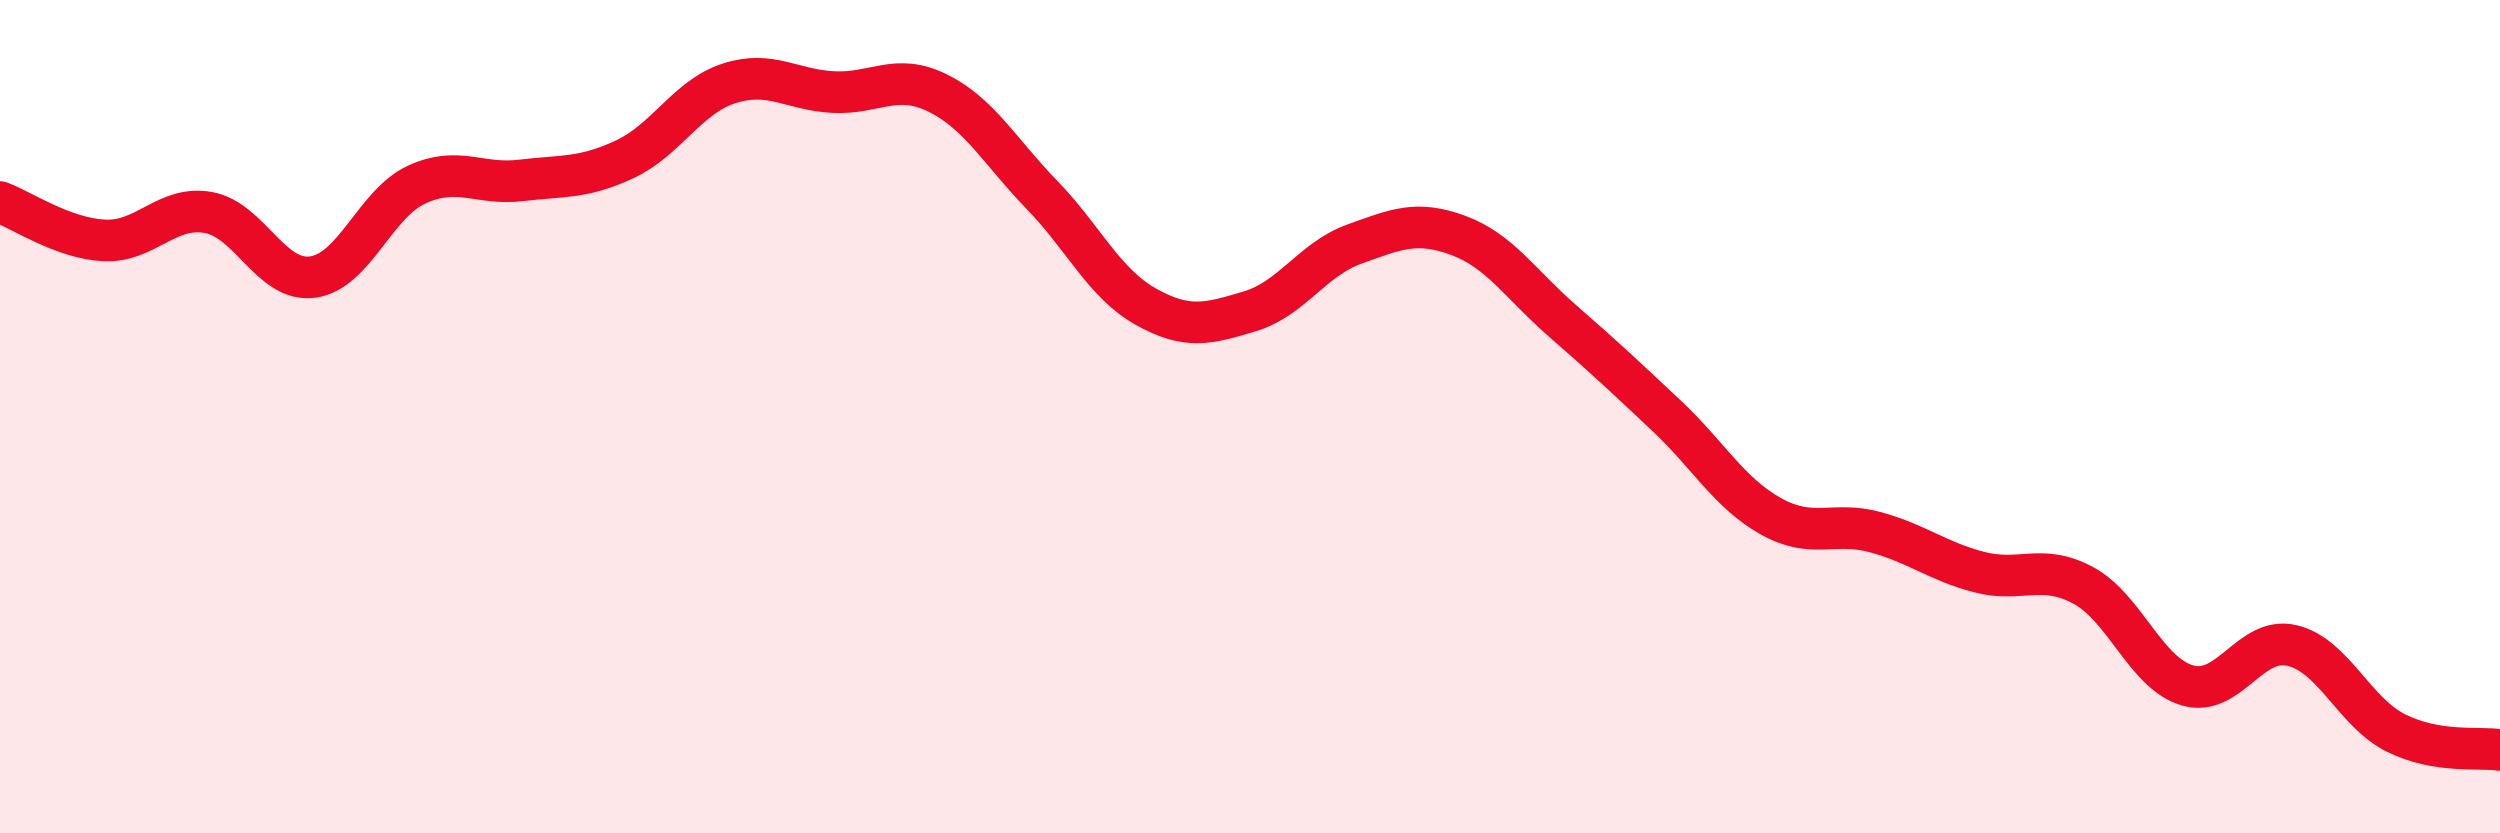
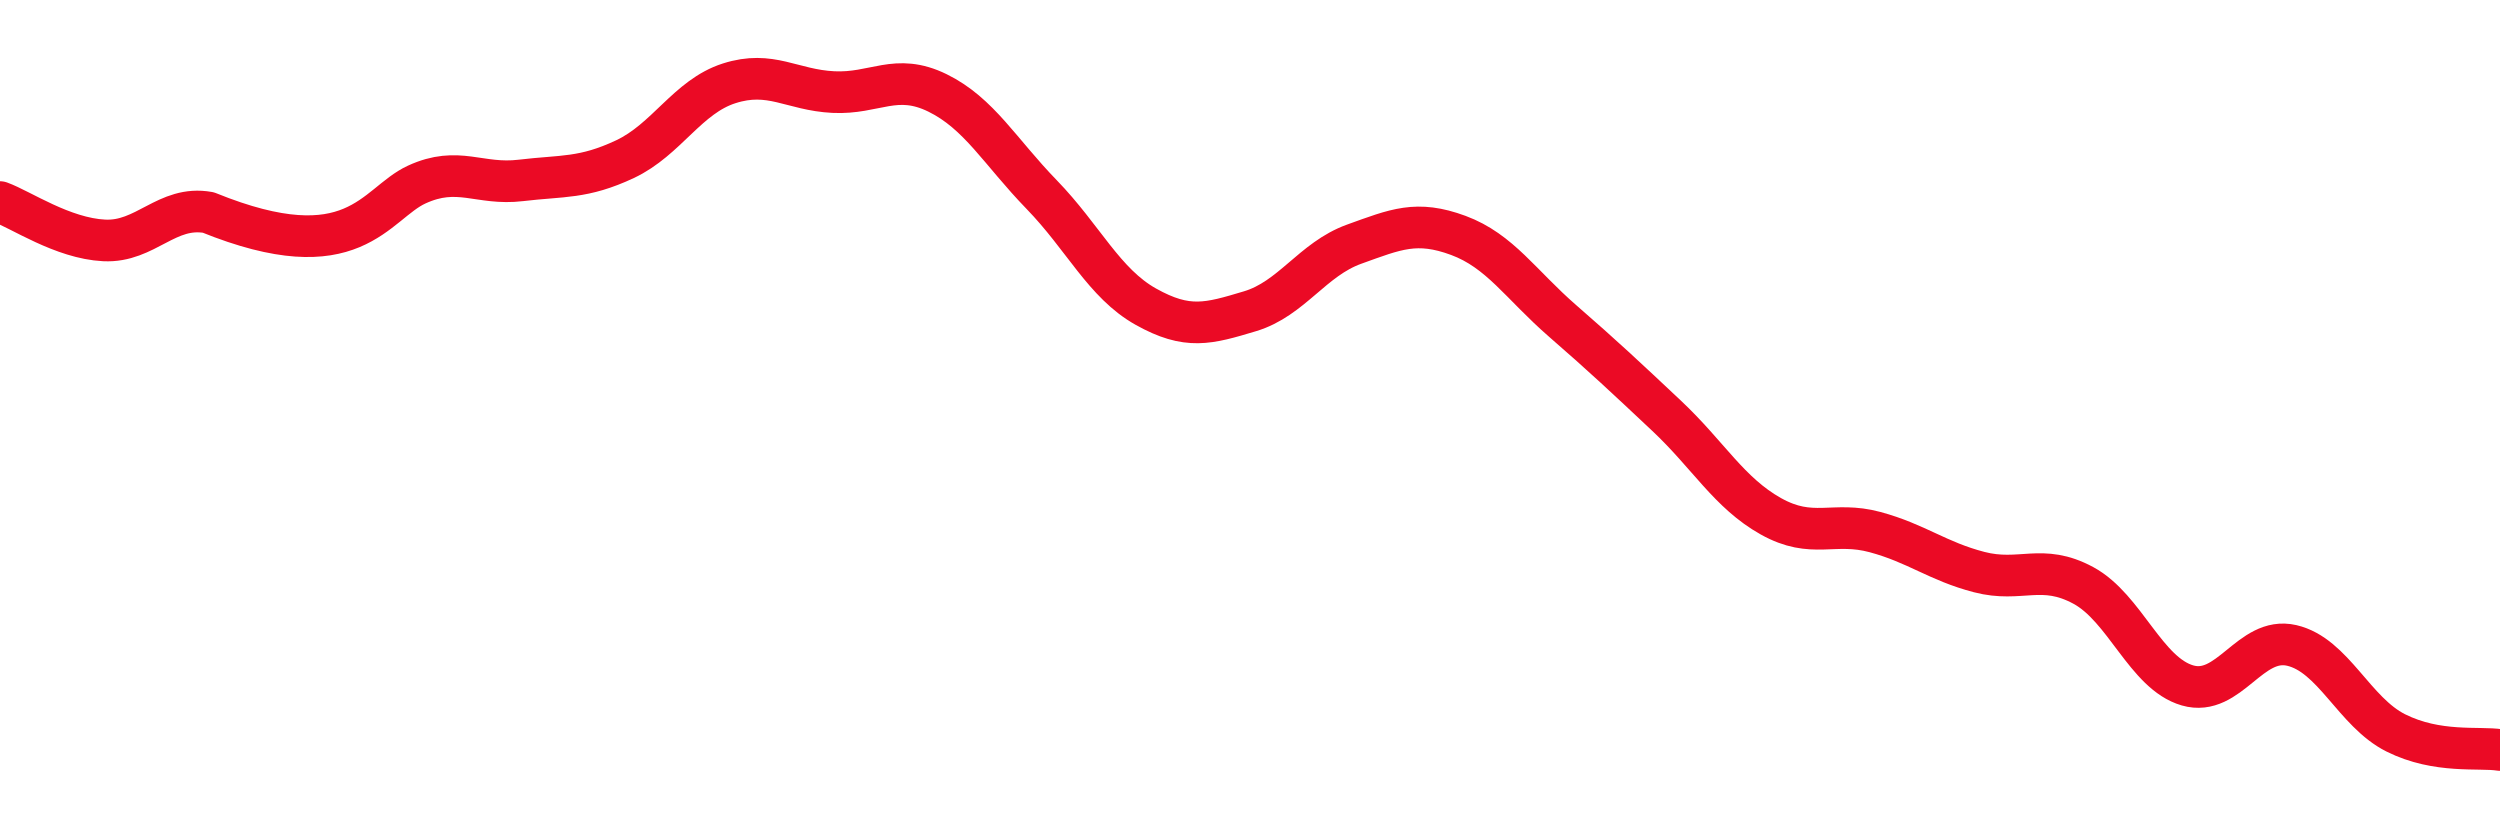
<svg xmlns="http://www.w3.org/2000/svg" width="60" height="20" viewBox="0 0 60 20">
-   <path d="M 0,4.85 C 0.5,5.03 1.5,5.72 2.5,5.77 C 3.5,5.82 4,4.92 5,5.1 C 6,5.28 6.5,6.78 7.5,6.65 C 8.5,6.52 9,4.89 10,4.43 C 11,3.97 11.5,4.45 12.5,4.33 C 13.5,4.21 14,4.29 15,3.82 C 16,3.35 16.5,2.32 17.5,2 C 18.5,1.68 19,2.16 20,2.21 C 21,2.26 21.5,1.74 22.5,2.23 C 23.5,2.72 24,3.64 25,4.67 C 26,5.7 26.5,6.8 27.5,7.36 C 28.5,7.92 29,7.77 30,7.47 C 31,7.17 31.5,6.22 32.5,5.86 C 33.5,5.5 34,5.28 35,5.65 C 36,6.02 36.5,6.83 37.5,7.7 C 38.5,8.57 39,9.04 40,9.98 C 41,10.92 41.5,11.83 42.5,12.39 C 43.5,12.95 44,12.5 45,12.77 C 46,13.04 46.5,13.47 47.5,13.73 C 48.5,13.99 49,13.51 50,14.05 C 51,14.59 51.5,16.16 52.5,16.45 C 53.5,16.74 54,15.26 55,15.49 C 56,15.72 56.5,17.09 57.5,17.59 C 58.5,18.09 59.5,17.92 60,18L60 20L0 20Z" fill="#EB0A25" opacity="0.1" stroke-linecap="round" stroke-linejoin="round" />
-   <path d="M 0,4.85 C 0.5,5.03 1.5,5.72 2.5,5.77 C 3.5,5.82 4,4.92 5,5.1 C 6,5.28 6.5,6.78 7.5,6.65 C 8.5,6.52 9,4.89 10,4.43 C 11,3.97 11.5,4.45 12.5,4.33 C 13.5,4.21 14,4.29 15,3.82 C 16,3.35 16.5,2.32 17.5,2 C 18.5,1.68 19,2.16 20,2.21 C 21,2.26 21.5,1.74 22.5,2.23 C 23.5,2.72 24,3.64 25,4.67 C 26,5.7 26.5,6.8 27.5,7.36 C 28.5,7.92 29,7.77 30,7.47 C 31,7.17 31.5,6.22 32.5,5.86 C 33.5,5.5 34,5.28 35,5.65 C 36,6.02 36.5,6.83 37.5,7.7 C 38.5,8.57 39,9.04 40,9.98 C 41,10.92 41.5,11.83 42.5,12.39 C 43.5,12.95 44,12.5 45,12.77 C 46,13.04 46.5,13.47 47.5,13.73 C 48.5,13.99 49,13.51 50,14.05 C 51,14.59 51.5,16.16 52.5,16.45 C 53.5,16.74 54,15.26 55,15.49 C 56,15.72 56.5,17.09 57.5,17.59 C 58.5,18.09 59.5,17.92 60,18" stroke="#EB0A25" stroke-width="1" fill="none" stroke-linecap="round" stroke-linejoin="round" />
+   <path d="M 0,4.85 C 0.5,5.03 1.5,5.72 2.5,5.77 C 3.5,5.82 4,4.92 5,5.1 C 8.5,6.52 9,4.89 10,4.43 C 11,3.97 11.5,4.45 12.5,4.33 C 13.5,4.21 14,4.29 15,3.82 C 16,3.35 16.5,2.32 17.5,2 C 18.5,1.68 19,2.16 20,2.21 C 21,2.26 21.5,1.74 22.5,2.23 C 23.5,2.72 24,3.64 25,4.67 C 26,5.7 26.5,6.8 27.5,7.36 C 28.5,7.92 29,7.77 30,7.47 C 31,7.17 31.5,6.22 32.5,5.86 C 33.5,5.5 34,5.28 35,5.65 C 36,6.02 36.5,6.83 37.5,7.7 C 38.5,8.57 39,9.04 40,9.98 C 41,10.92 41.5,11.83 42.5,12.39 C 43.5,12.95 44,12.5 45,12.77 C 46,13.04 46.5,13.47 47.5,13.73 C 48.5,13.99 49,13.51 50,14.05 C 51,14.59 51.5,16.16 52.5,16.45 C 53.5,16.74 54,15.26 55,15.49 C 56,15.72 56.5,17.09 57.5,17.59 C 58.5,18.09 59.5,17.92 60,18" stroke="#EB0A25" stroke-width="1" fill="none" stroke-linecap="round" stroke-linejoin="round" />
</svg>